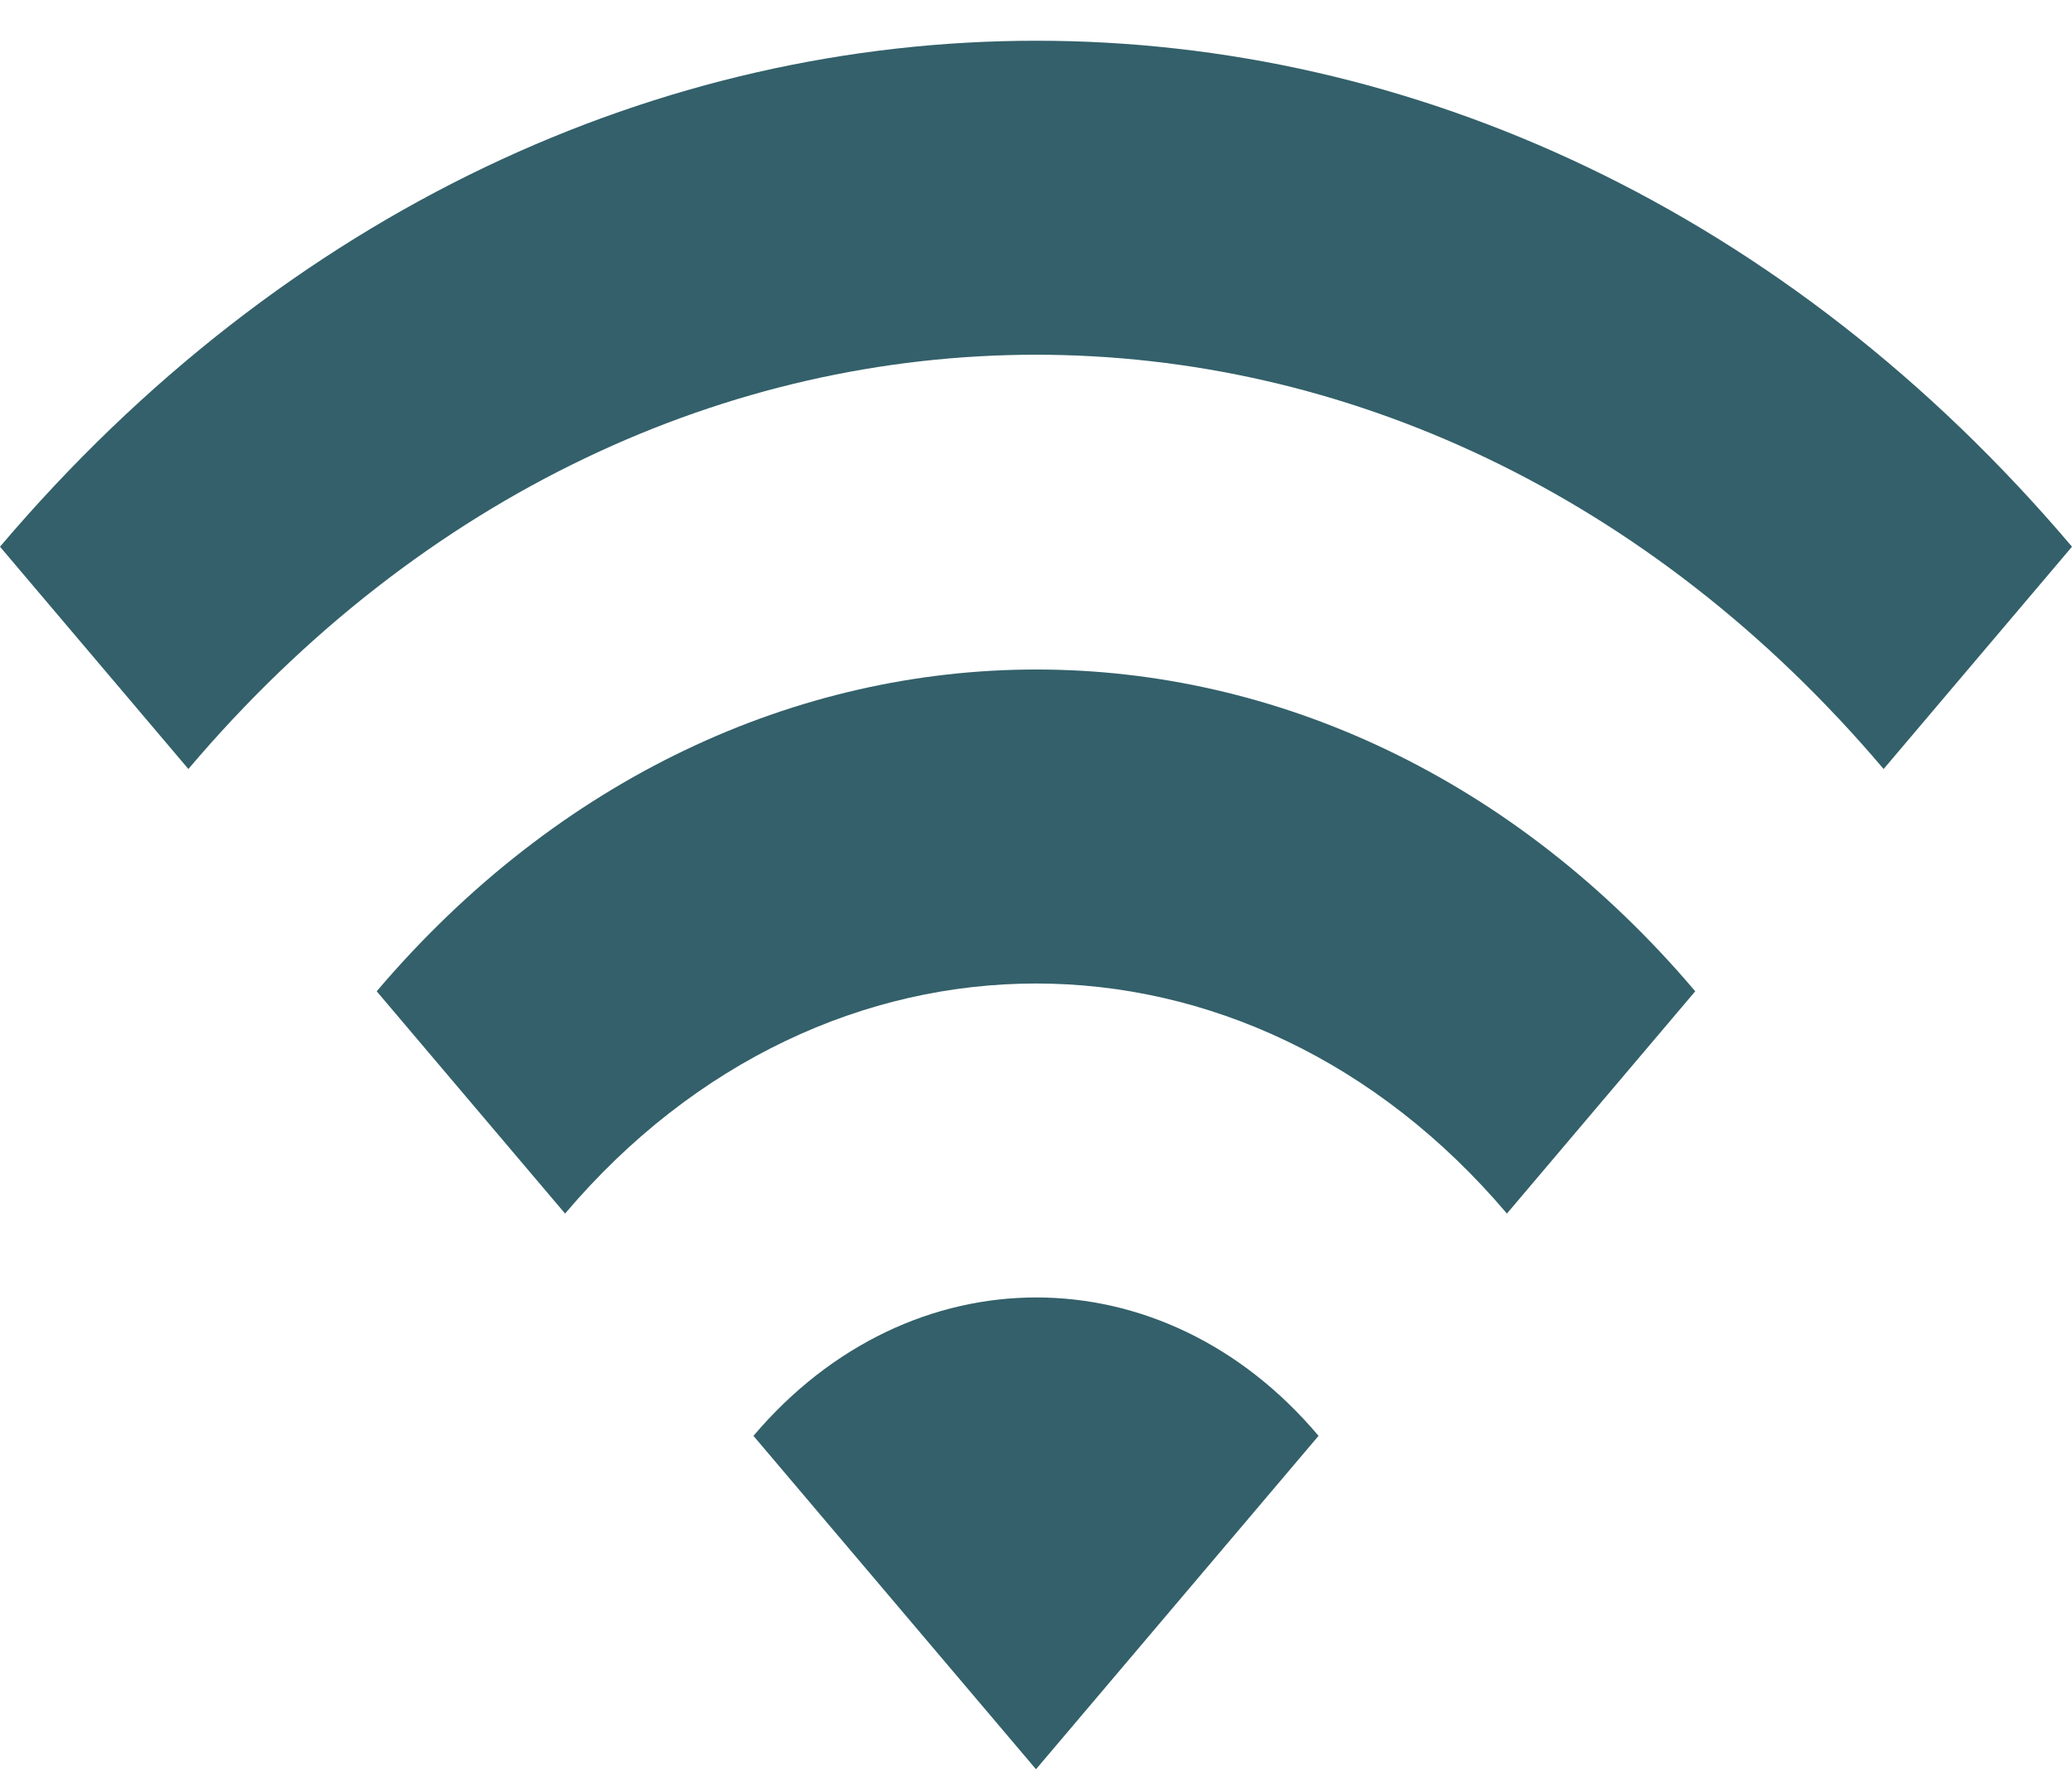
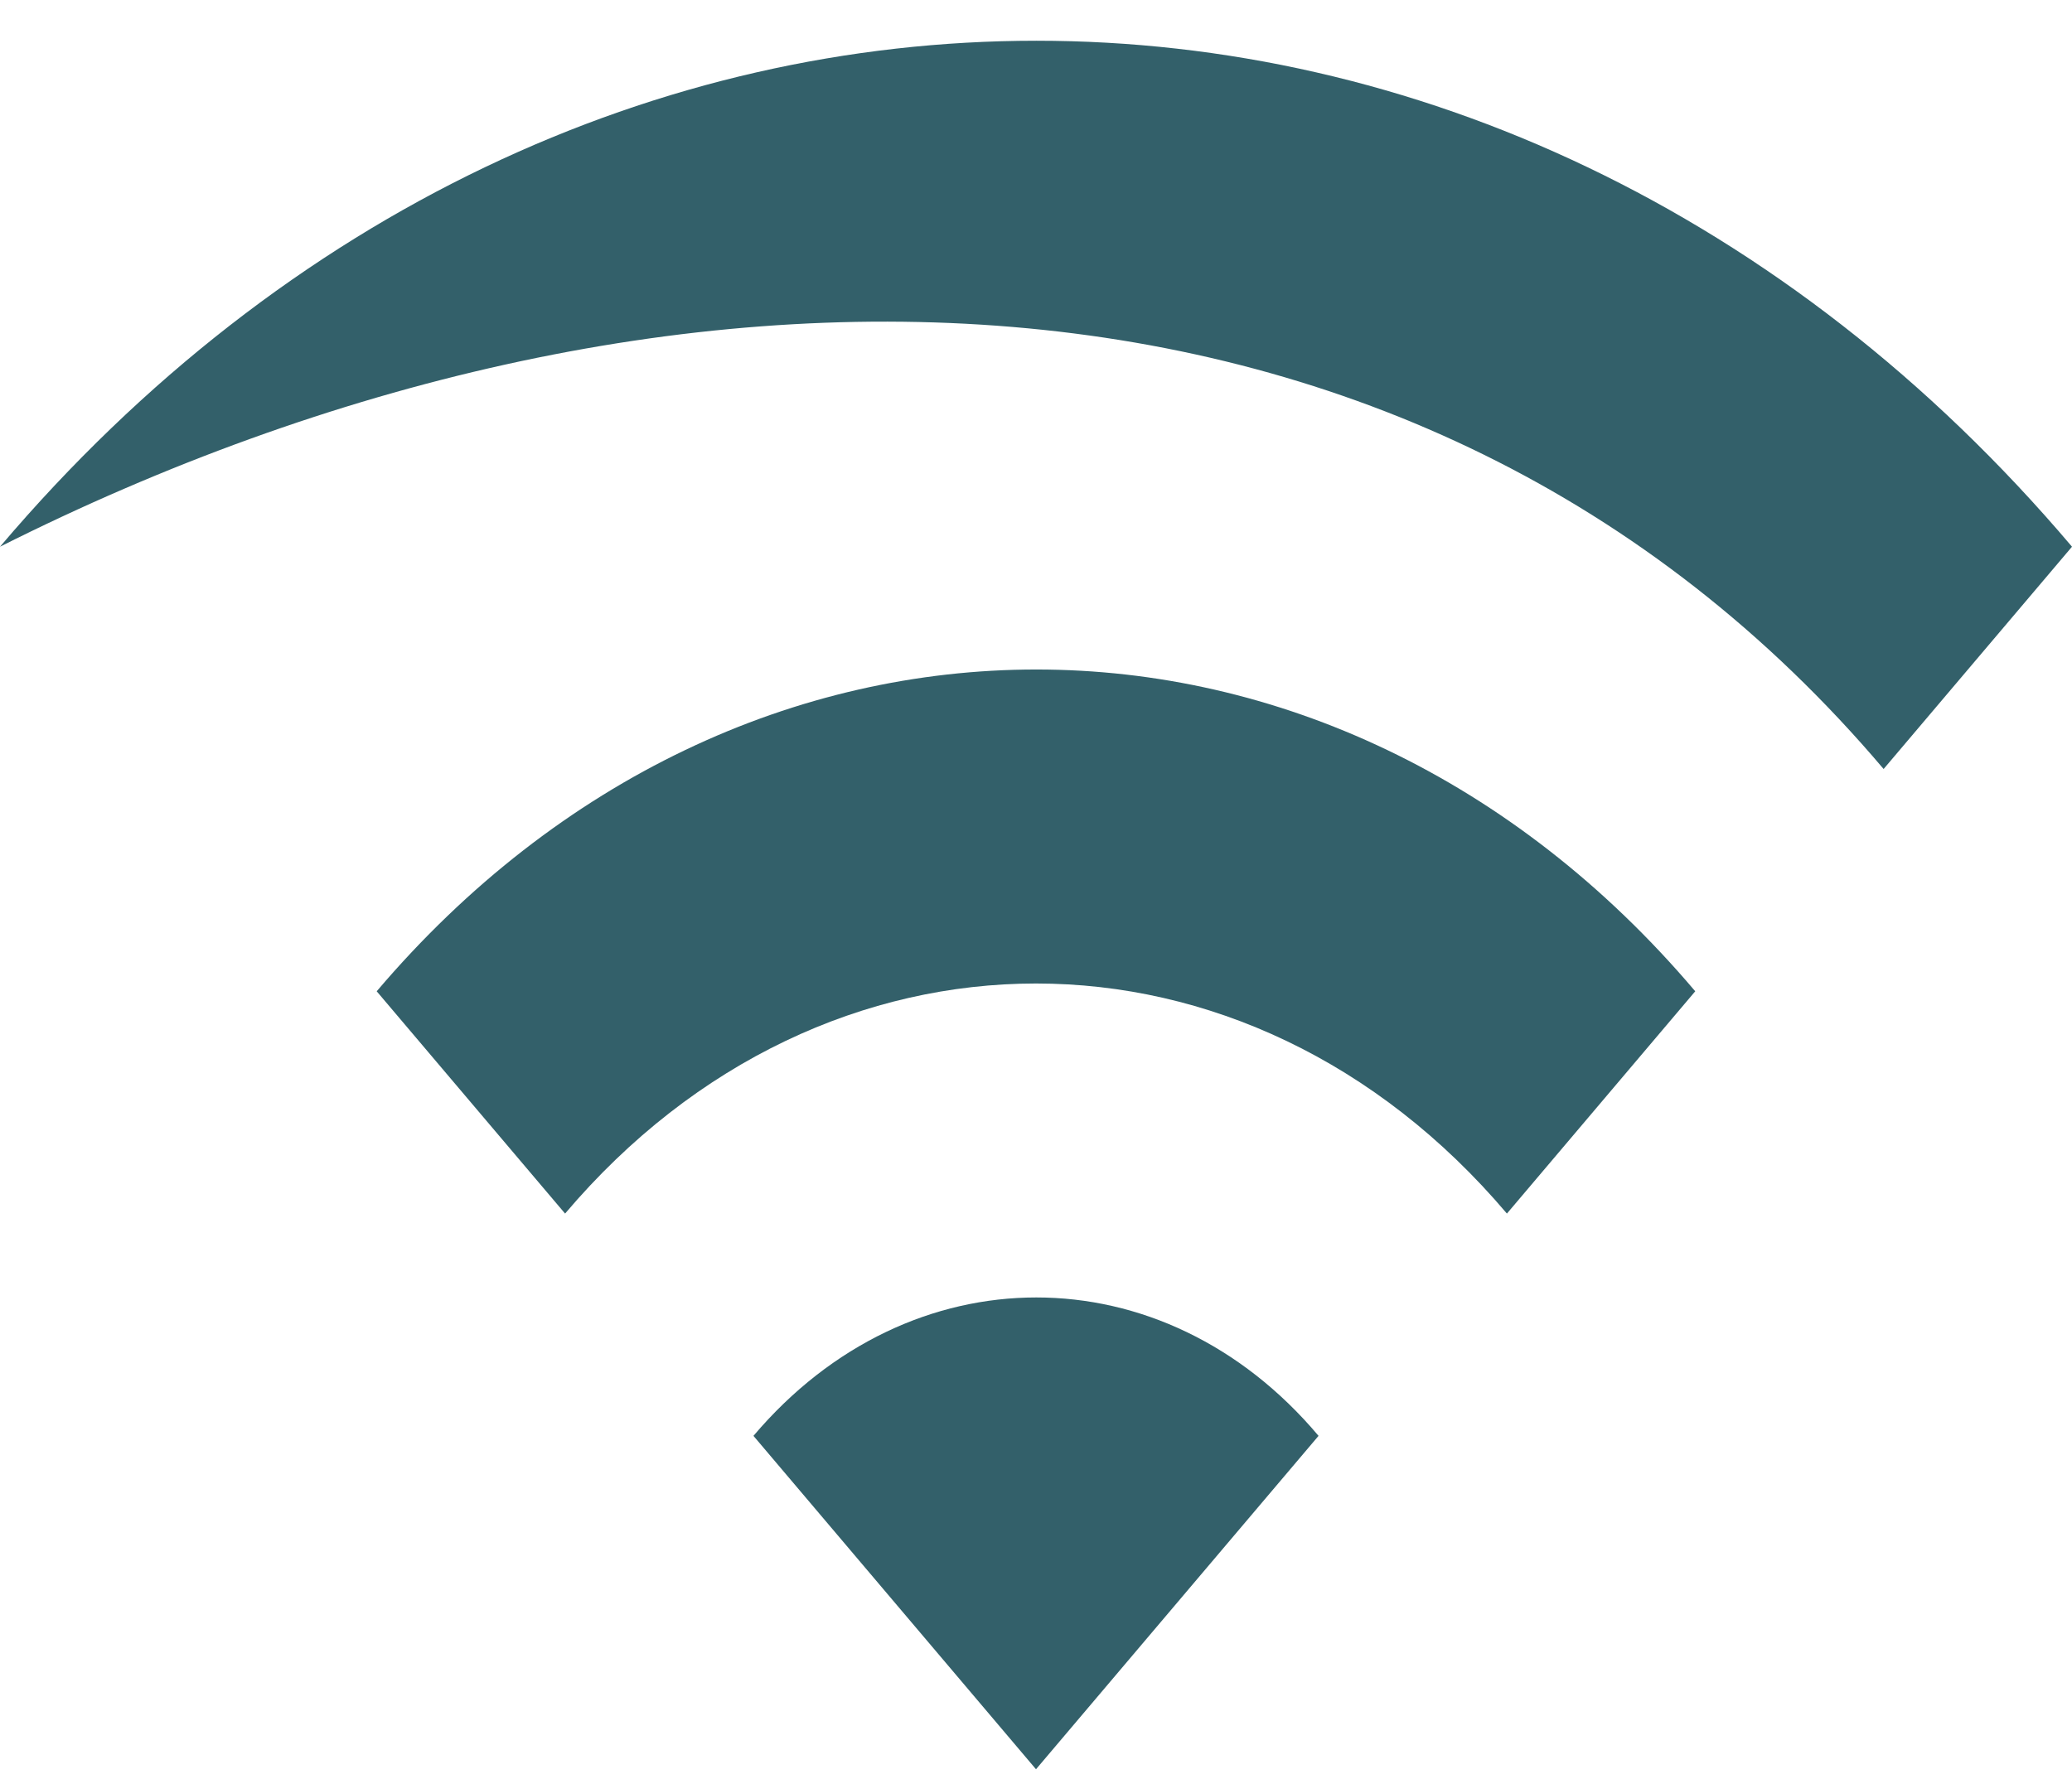
<svg xmlns="http://www.w3.org/2000/svg" width="36" height="31" viewBox="0 0 36 31" fill="none">
-   <path d="M0 9.501L3.273 13.364C11.405 3.765 24.595 3.765 32.727 13.364L36 9.501C26.067 -2.223 9.949 -2.223 0 9.501ZM13.091 24.953L18 30.747L22.909 24.953C20.209 21.746 15.807 21.746 13.091 24.953ZM6.545 17.227L9.818 21.09C14.335 15.759 21.666 15.759 26.182 21.09L29.454 17.227C23.138 9.771 12.878 9.771 6.545 17.227Z" fill="#33606A" />
+   <path d="M0 9.501C11.405 3.765 24.595 3.765 32.727 13.364L36 9.501C26.067 -2.223 9.949 -2.223 0 9.501ZM13.091 24.953L18 30.747L22.909 24.953C20.209 21.746 15.807 21.746 13.091 24.953ZM6.545 17.227L9.818 21.09C14.335 15.759 21.666 15.759 26.182 21.09L29.454 17.227C23.138 9.771 12.878 9.771 6.545 17.227Z" fill="#33606A" />
</svg>